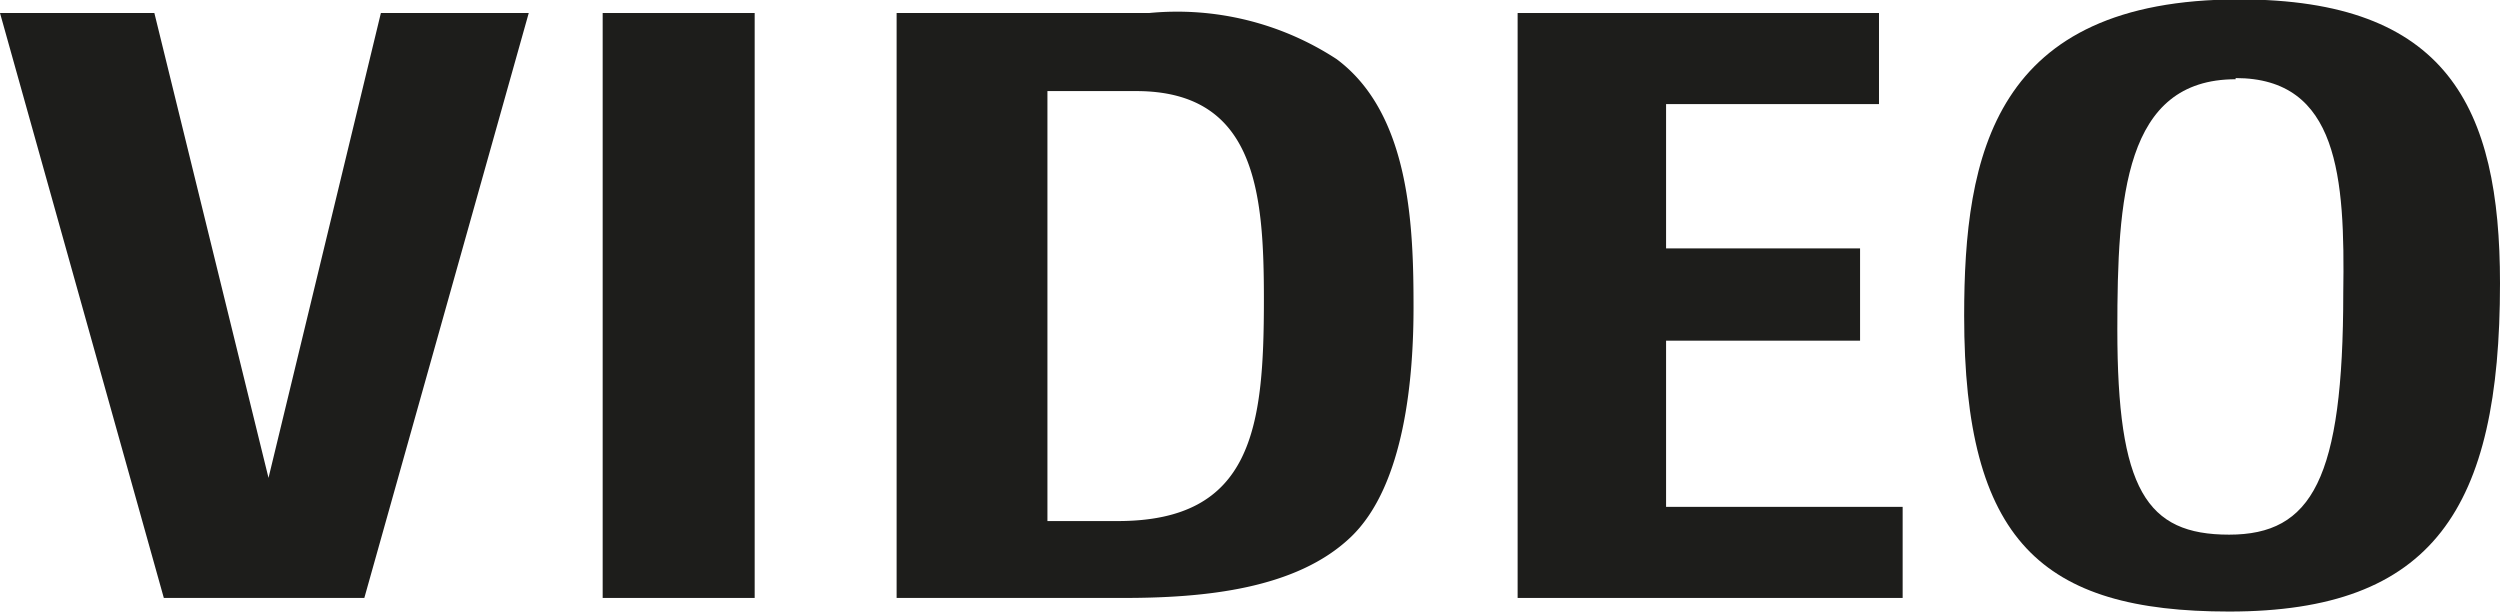
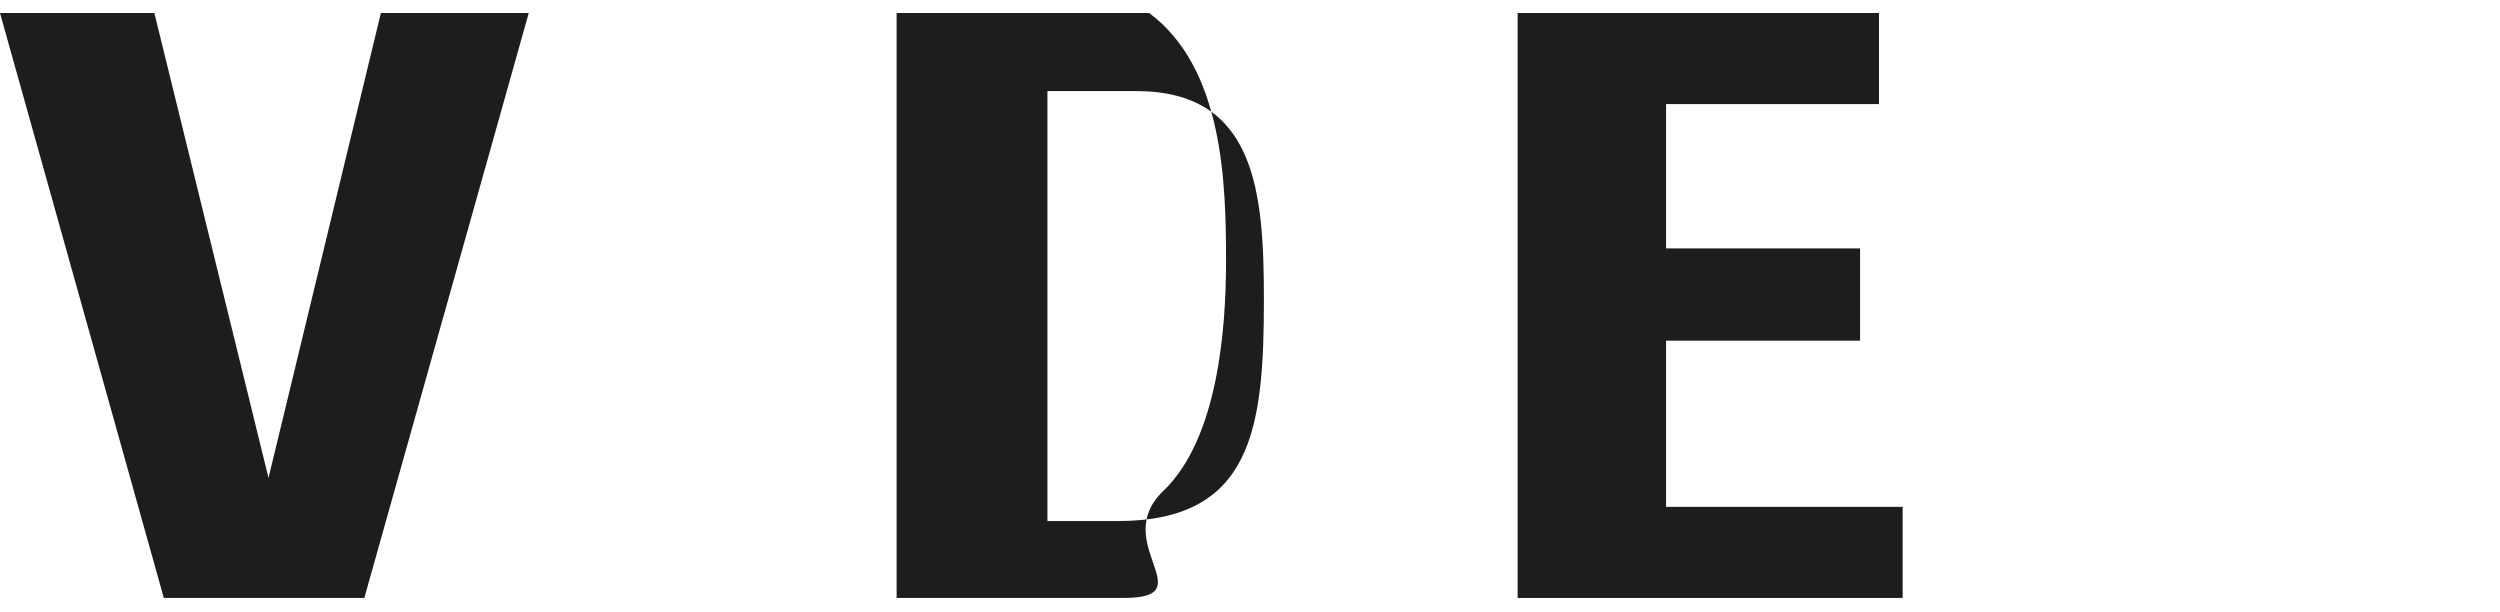
<svg xmlns="http://www.w3.org/2000/svg" viewBox="0 0 42.27 10.34" width="42.27" height="10.34" x="0" y="0">
  <defs>
    <style>.cls-1{fill:#1d1d1b;}</style>
  </defs>
  <title>button4_trufferAsset 12</title>
  <g id="Layer_2" data-name="Layer 2">
    <g id="Layer_1-2" data-name="Layer 1">
      <path class="cls-1" d="M6.16,10.11H2.77L0,.22H2.61L4.54,8.08,6.44.22h2.5Z" />
-       <path class="cls-1" d="M10.19,10.11V.22h2.57v9.89Z" />
-       <path class="cls-1" d="M15.16.22h4.27A4.93,4.93,0,0,1,22.6,1c1.25.93,1.3,2.85,1.3,4.2,0,1.15-.14,3-1.06,3.88S20.37,10.11,19,10.11H15.16ZM18.9,8.81c2.28,0,2.47-1.58,2.47-3.74,0-1.81-.13-3.53-2.16-3.53h-1.5V8.81Z" />
+       <path class="cls-1" d="M15.16.22h4.27c1.25.93,1.3,2.85,1.3,4.2,0,1.15-.14,3-1.06,3.88S20.37,10.11,19,10.11H15.16ZM18.9,8.81c2.28,0,2.47-1.58,2.47-3.74,0-1.81-.13-3.53-2.16-3.53h-1.5V8.81Z" />
      <path class="cls-1" d="M25.66,10.11V.22h6.11V1.76h-3.6V4.2h3.28V5.76H28.17V8.57h4v1.54Z" />
-       <path class="cls-1" d="M37.69,10.34c-3.17,0-4.48-1.19-4.48-5,0-2.72.5-5.35,4.65-5.35,3.51,0,4.41,1.81,4.41,4.8C42.27,8.6,41.14,10.34,37.69,10.34Zm.11-9c-1.88,0-2,2-2,4.23,0,2.71.49,3.47,1.89,3.47s1.93-.94,1.93-4.09C39.65,3,39.54,1.32,37.8,1.32Z" />
    </g>
  </g>
</svg>